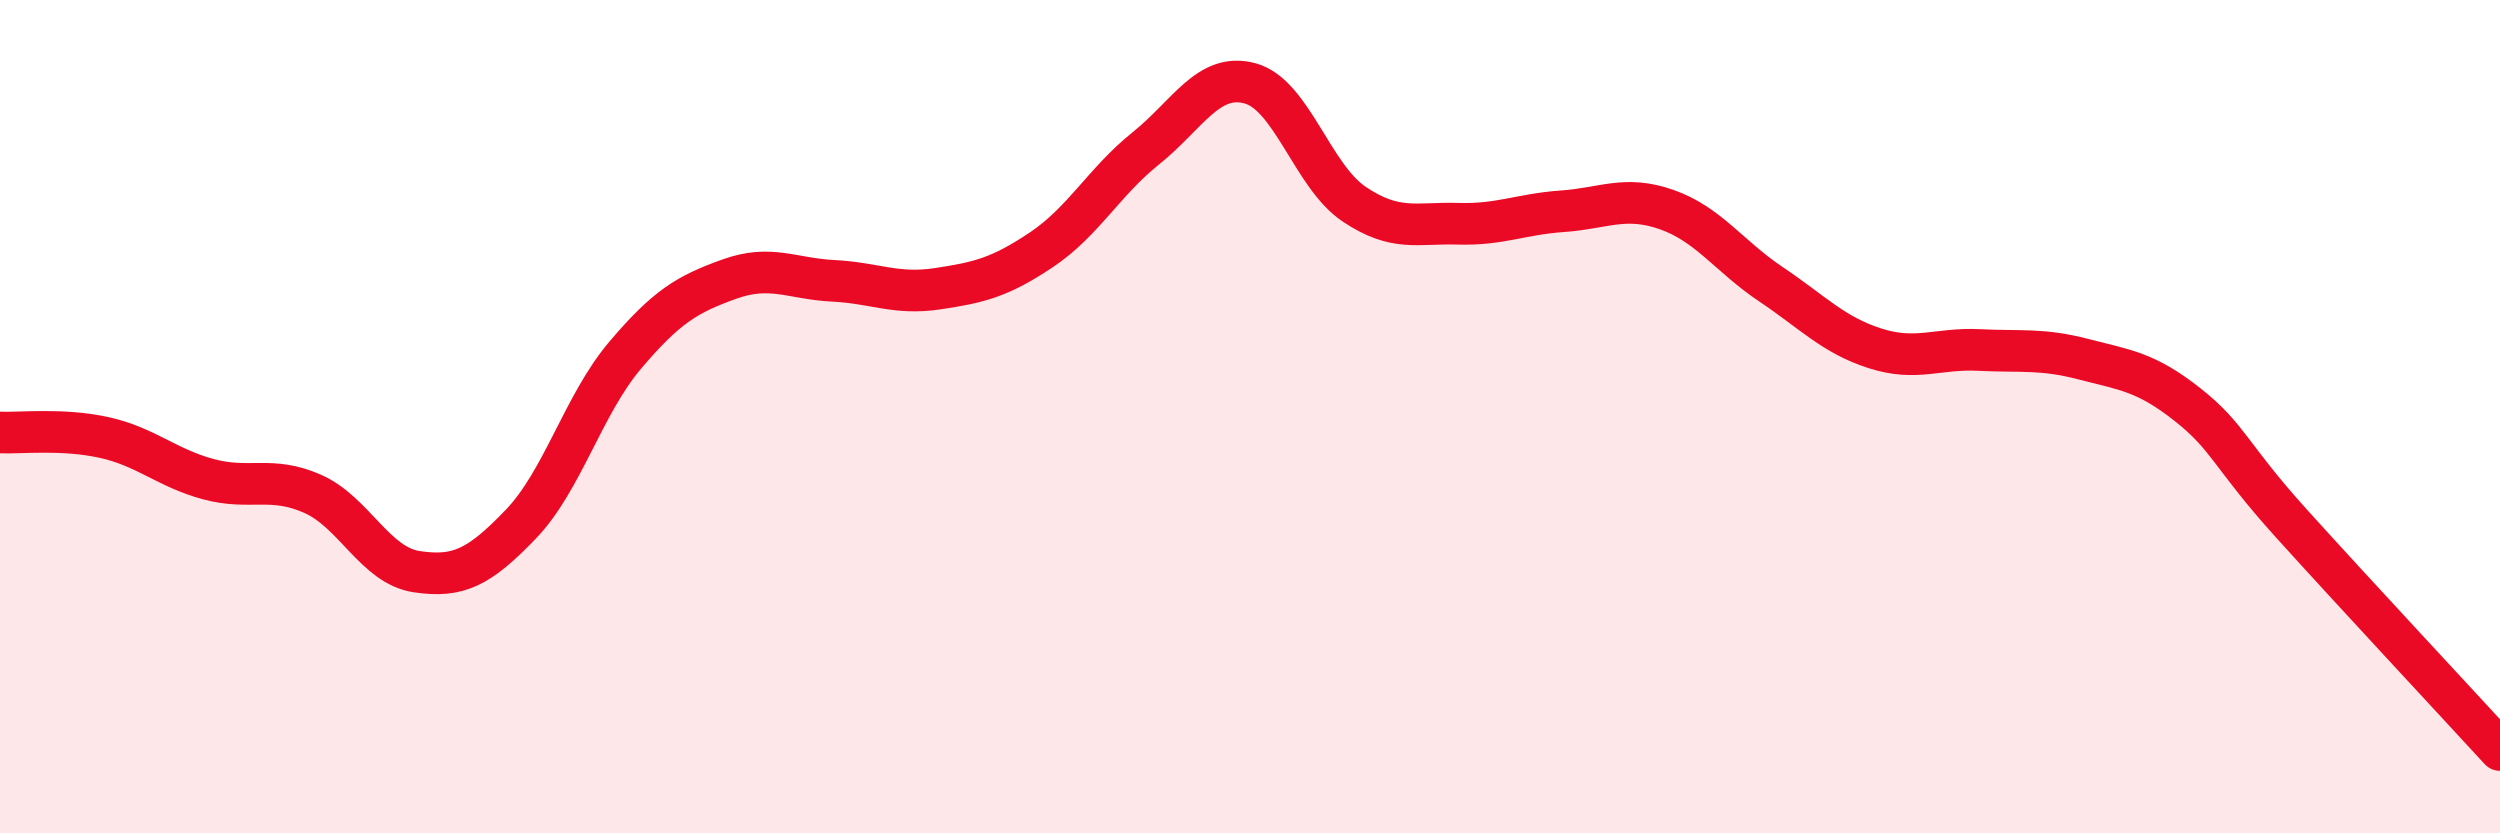
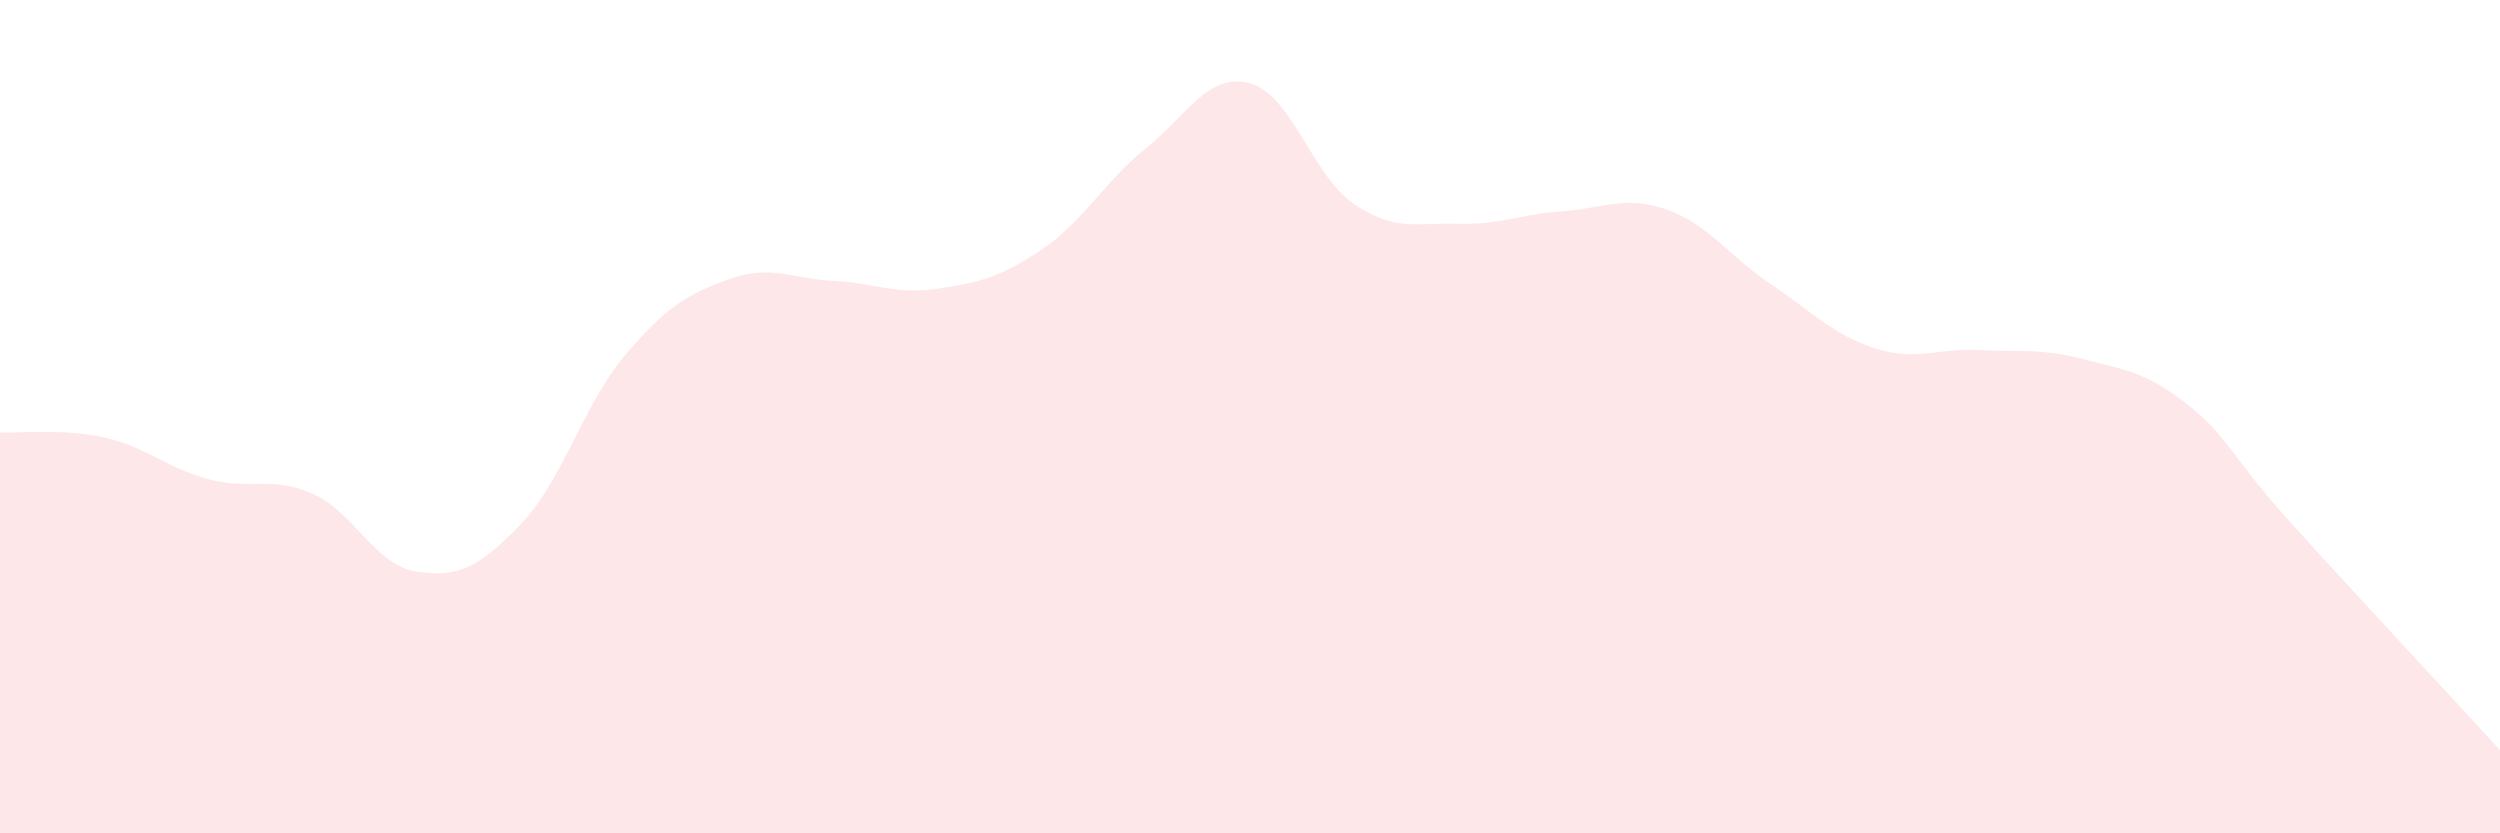
<svg xmlns="http://www.w3.org/2000/svg" width="60" height="20" viewBox="0 0 60 20">
  <path d="M 0,10.38 C 0.5,10.4 1.5,10.28 2.5,10.5 C 3.5,10.72 4,11.23 5,11.5 C 6,11.77 6.5,11.41 7.5,11.85 C 8.5,12.29 9,13.57 10,13.72 C 11,13.87 11.5,13.62 12.5,12.58 C 13.5,11.54 14,9.71 15,8.53 C 16,7.35 16.5,7.06 17.5,6.7 C 18.5,6.34 19,6.69 20,6.74 C 21,6.79 21.5,7.08 22.5,6.93 C 23.5,6.78 24,6.66 25,5.99 C 26,5.32 26.5,4.36 27.5,3.56 C 28.5,2.76 29,1.73 30,2 C 31,2.27 31.5,4.23 32.5,4.9 C 33.5,5.57 34,5.34 35,5.37 C 36,5.4 36.5,5.14 37.5,5.07 C 38.5,5 39,4.68 40,5.03 C 41,5.38 41.5,6.15 42.5,6.82 C 43.5,7.49 44,8.04 45,8.36 C 46,8.68 46.5,8.35 47.5,8.4 C 48.5,8.45 49,8.36 50,8.62 C 51,8.88 51.5,8.92 52.5,9.71 C 53.5,10.5 53.5,10.91 55,12.57 C 56.5,14.23 59,16.91 60,18L60 20L0 20Z" fill="#EB0A25" opacity="0.1" stroke-linecap="round" stroke-linejoin="round" />
-   <path d="M 0,10.38 C 0.5,10.4 1.5,10.28 2.5,10.5 C 3.5,10.72 4,11.23 5,11.5 C 6,11.77 6.5,11.41 7.5,11.85 C 8.5,12.29 9,13.57 10,13.72 C 11,13.87 11.5,13.62 12.5,12.58 C 13.5,11.54 14,9.71 15,8.53 C 16,7.35 16.5,7.06 17.5,6.7 C 18.5,6.34 19,6.69 20,6.74 C 21,6.79 21.5,7.08 22.5,6.93 C 23.5,6.78 24,6.66 25,5.99 C 26,5.32 26.5,4.36 27.5,3.56 C 28.5,2.76 29,1.73 30,2 C 31,2.27 31.5,4.23 32.5,4.9 C 33.5,5.57 34,5.34 35,5.37 C 36,5.4 36.5,5.14 37.5,5.07 C 38.5,5 39,4.68 40,5.03 C 41,5.38 41.5,6.15 42.5,6.82 C 43.5,7.49 44,8.04 45,8.36 C 46,8.68 46.5,8.35 47.5,8.4 C 48.5,8.45 49,8.36 50,8.62 C 51,8.88 51.5,8.92 52.5,9.71 C 53.5,10.5 53.5,10.91 55,12.57 C 56.5,14.23 59,16.91 60,18" stroke="#EB0A25" stroke-width="1" fill="none" stroke-linecap="round" stroke-linejoin="round" />
</svg>